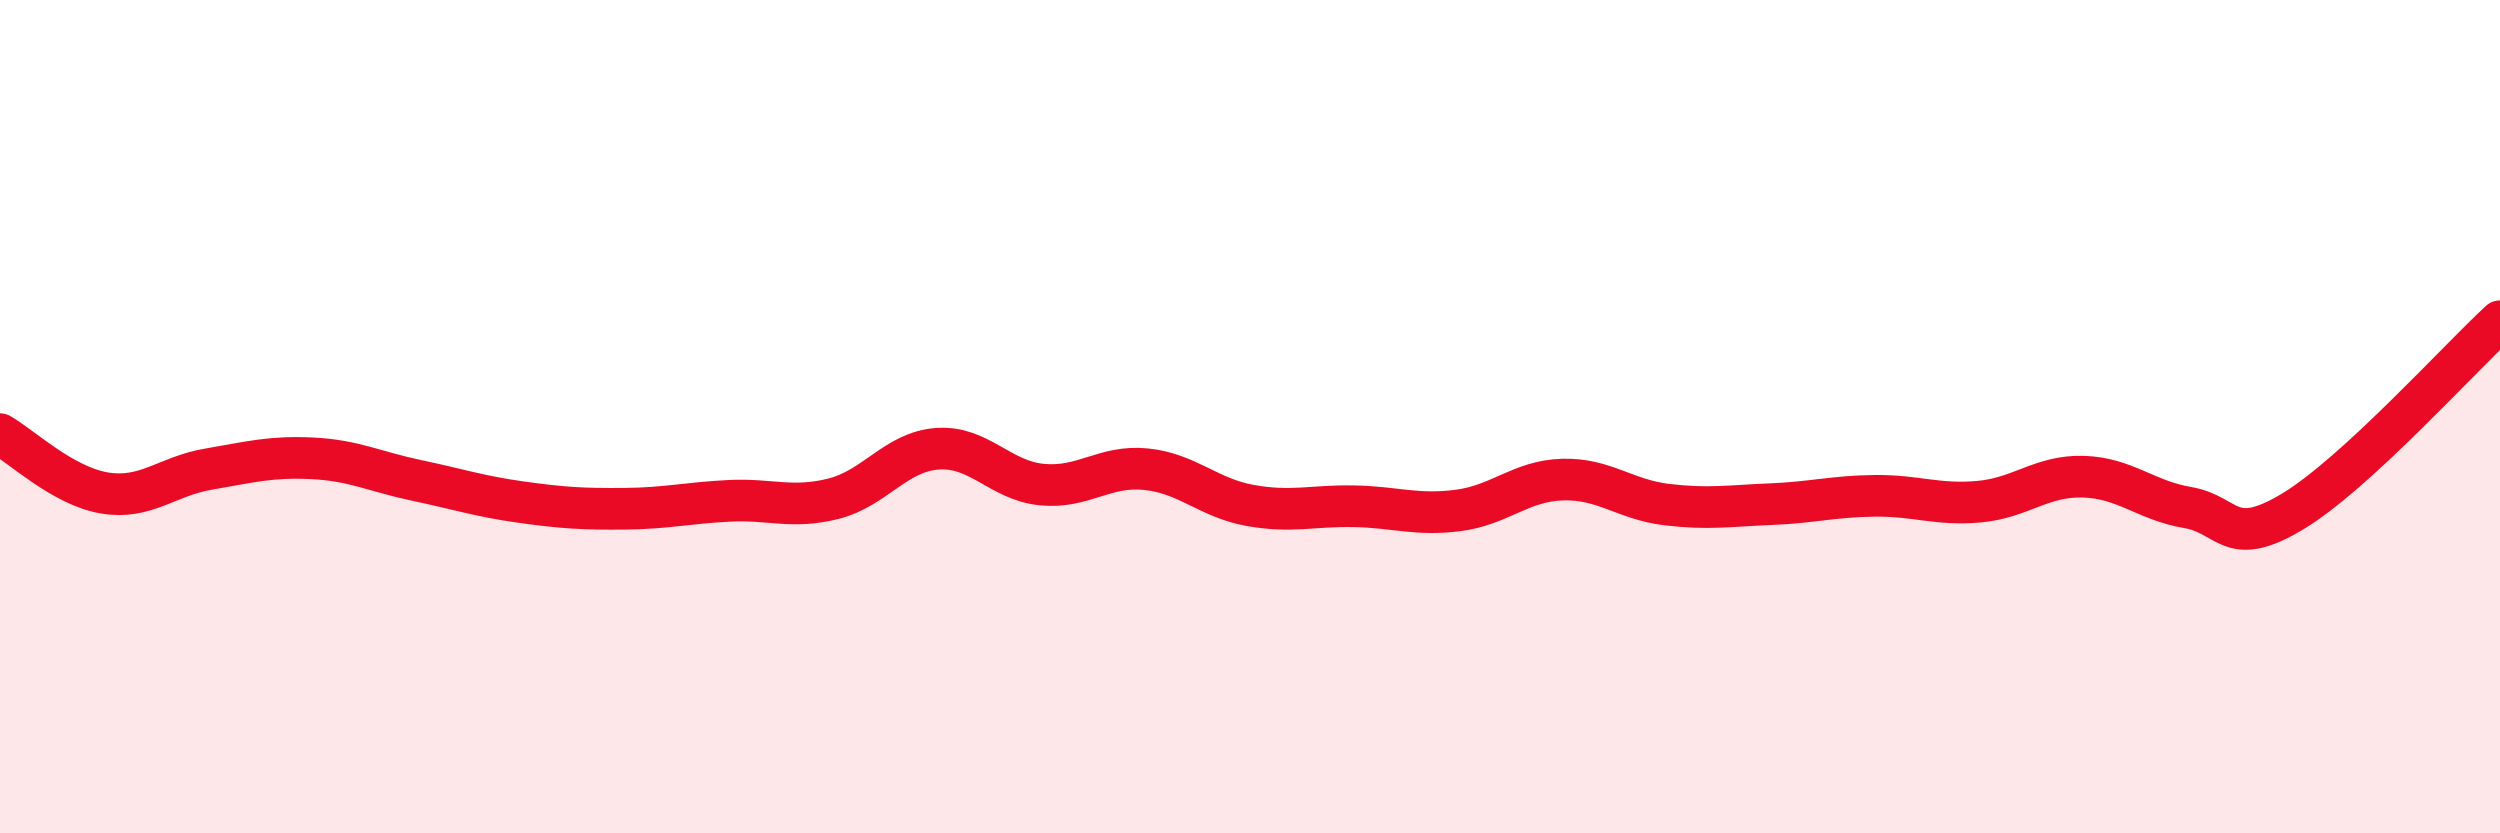
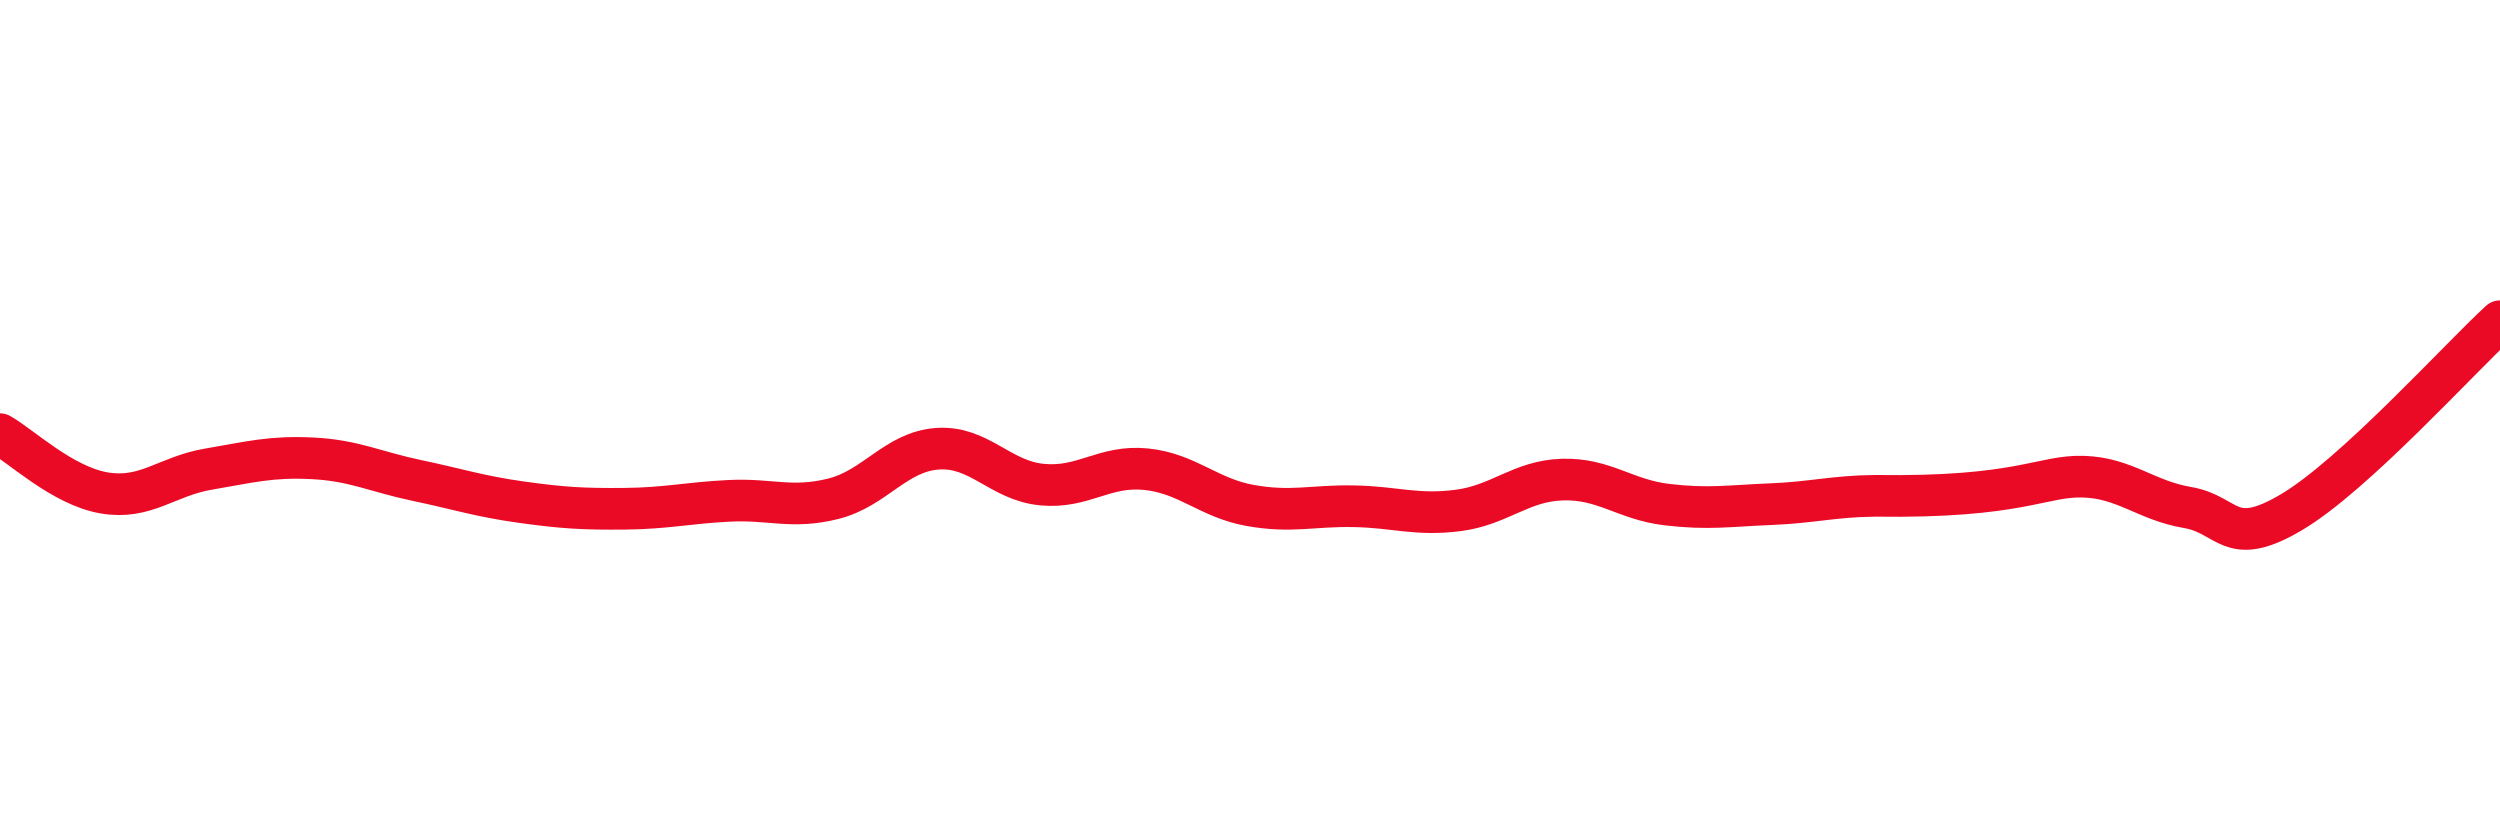
<svg xmlns="http://www.w3.org/2000/svg" width="60" height="20" viewBox="0 0 60 20">
-   <path d="M 0,10.42 C 0.5,10.7 1.5,11.66 2.5,11.83 C 3.5,12 4,11.43 5,11.26 C 6,11.09 6.5,10.95 7.5,11 C 8.5,11.05 9,11.32 10,11.53 C 11,11.74 11.5,11.91 12.5,12.05 C 13.5,12.19 14,12.22 15,12.21 C 16,12.2 16.5,12.07 17.5,12.02 C 18.5,11.97 19,12.22 20,11.97 C 21,11.72 21.5,10.84 22.5,10.77 C 23.5,10.7 24,11.53 25,11.63 C 26,11.73 26.5,11.16 27.5,11.26 C 28.5,11.36 29,11.95 30,12.13 C 31,12.31 31.5,12.13 32.5,12.15 C 33.5,12.17 34,12.38 35,12.25 C 36,12.12 36.5,11.54 37.5,11.51 C 38.5,11.48 39,11.99 40,12.11 C 41,12.23 41.5,12.14 42.5,12.1 C 43.5,12.06 44,11.91 45,11.9 C 46,11.89 46.5,12.13 47.5,12.04 C 48.5,11.95 49,11.41 50,11.44 C 51,11.47 51.5,12.01 52.5,12.18 C 53.5,12.35 53.5,13.18 55,12.29 C 56.5,11.4 59,8.63 60,7.71L60 20L0 20Z" fill="#EB0A25" opacity="0.1" stroke-linecap="round" stroke-linejoin="round" />
-   <path d="M 0,10.42 C 0.5,10.7 1.5,11.66 2.5,11.83 C 3.5,12 4,11.43 5,11.26 C 6,11.09 6.5,10.95 7.5,11 C 8.5,11.05 9,11.32 10,11.53 C 11,11.74 11.5,11.91 12.5,12.05 C 13.5,12.19 14,12.22 15,12.21 C 16,12.2 16.5,12.07 17.5,12.02 C 18.5,11.97 19,12.22 20,11.97 C 21,11.72 21.5,10.84 22.5,10.77 C 23.5,10.7 24,11.53 25,11.63 C 26,11.73 26.5,11.16 27.5,11.26 C 28.5,11.36 29,11.95 30,12.13 C 31,12.31 31.5,12.13 32.5,12.15 C 33.5,12.17 34,12.38 35,12.25 C 36,12.12 36.5,11.54 37.5,11.51 C 38.5,11.48 39,11.99 40,12.11 C 41,12.23 41.5,12.14 42.5,12.1 C 43.5,12.06 44,11.91 45,11.9 C 46,11.89 46.5,12.13 47.5,12.04 C 48.5,11.95 49,11.41 50,11.44 C 51,11.47 51.5,12.01 52.5,12.18 C 53.5,12.35 53.5,13.18 55,12.29 C 56.5,11.4 59,8.63 60,7.71" stroke="#EB0A25" stroke-width="1" fill="none" stroke-linecap="round" stroke-linejoin="round" />
+   <path d="M 0,10.42 C 0.5,10.7 1.5,11.66 2.5,11.83 C 3.5,12 4,11.43 5,11.26 C 6,11.09 6.5,10.95 7.5,11 C 8.5,11.05 9,11.32 10,11.53 C 11,11.74 11.5,11.91 12.5,12.05 C 13.5,12.19 14,12.22 15,12.21 C 16,12.2 16.5,12.07 17.5,12.02 C 18.5,11.97 19,12.22 20,11.97 C 21,11.72 21.5,10.84 22.5,10.77 C 23.5,10.7 24,11.53 25,11.63 C 26,11.73 26.5,11.16 27.5,11.26 C 28.5,11.36 29,11.95 30,12.13 C 31,12.31 31.5,12.13 32.5,12.15 C 33.5,12.17 34,12.38 35,12.25 C 36,12.12 36.5,11.54 37.5,11.51 C 38.5,11.48 39,11.99 40,12.11 C 41,12.23 41.5,12.14 42.5,12.1 C 43.5,12.06 44,11.91 45,11.9 C 48.5,11.95 49,11.41 50,11.44 C 51,11.47 51.5,12.01 52.5,12.18 C 53.5,12.35 53.5,13.18 55,12.29 C 56.5,11.4 59,8.63 60,7.71" stroke="#EB0A25" stroke-width="1" fill="none" stroke-linecap="round" stroke-linejoin="round" />
</svg>